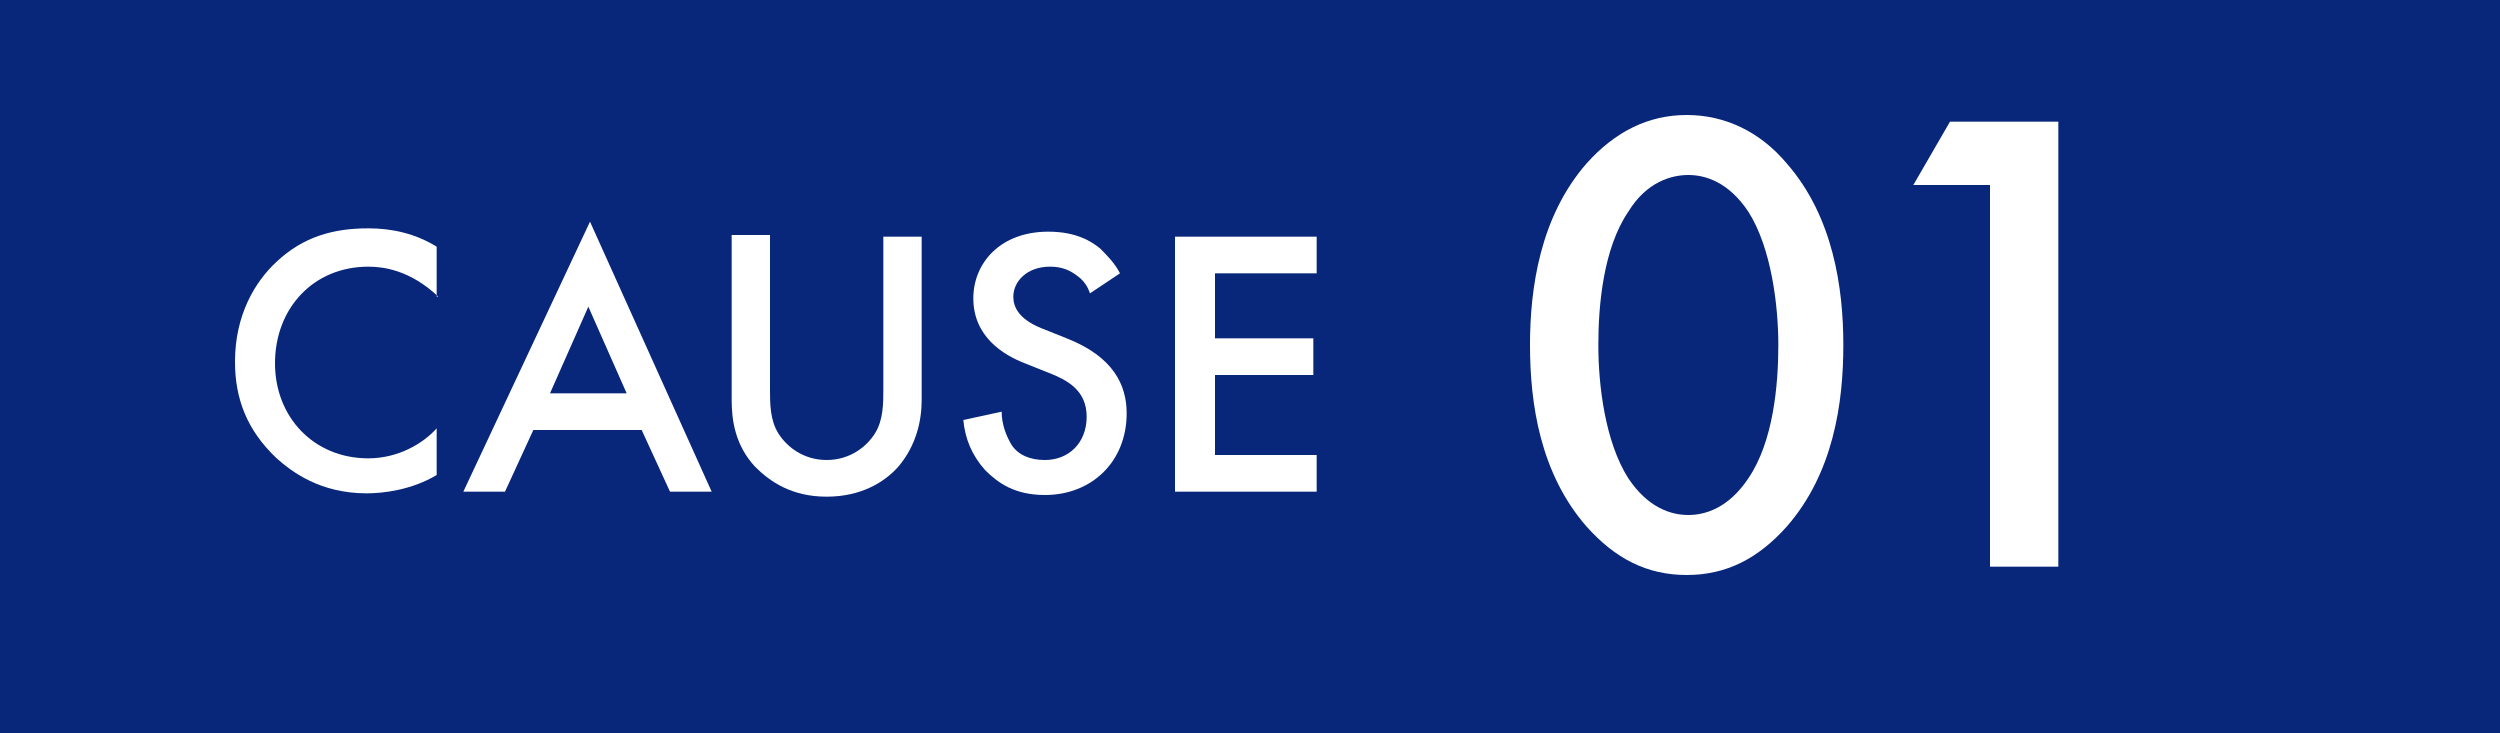
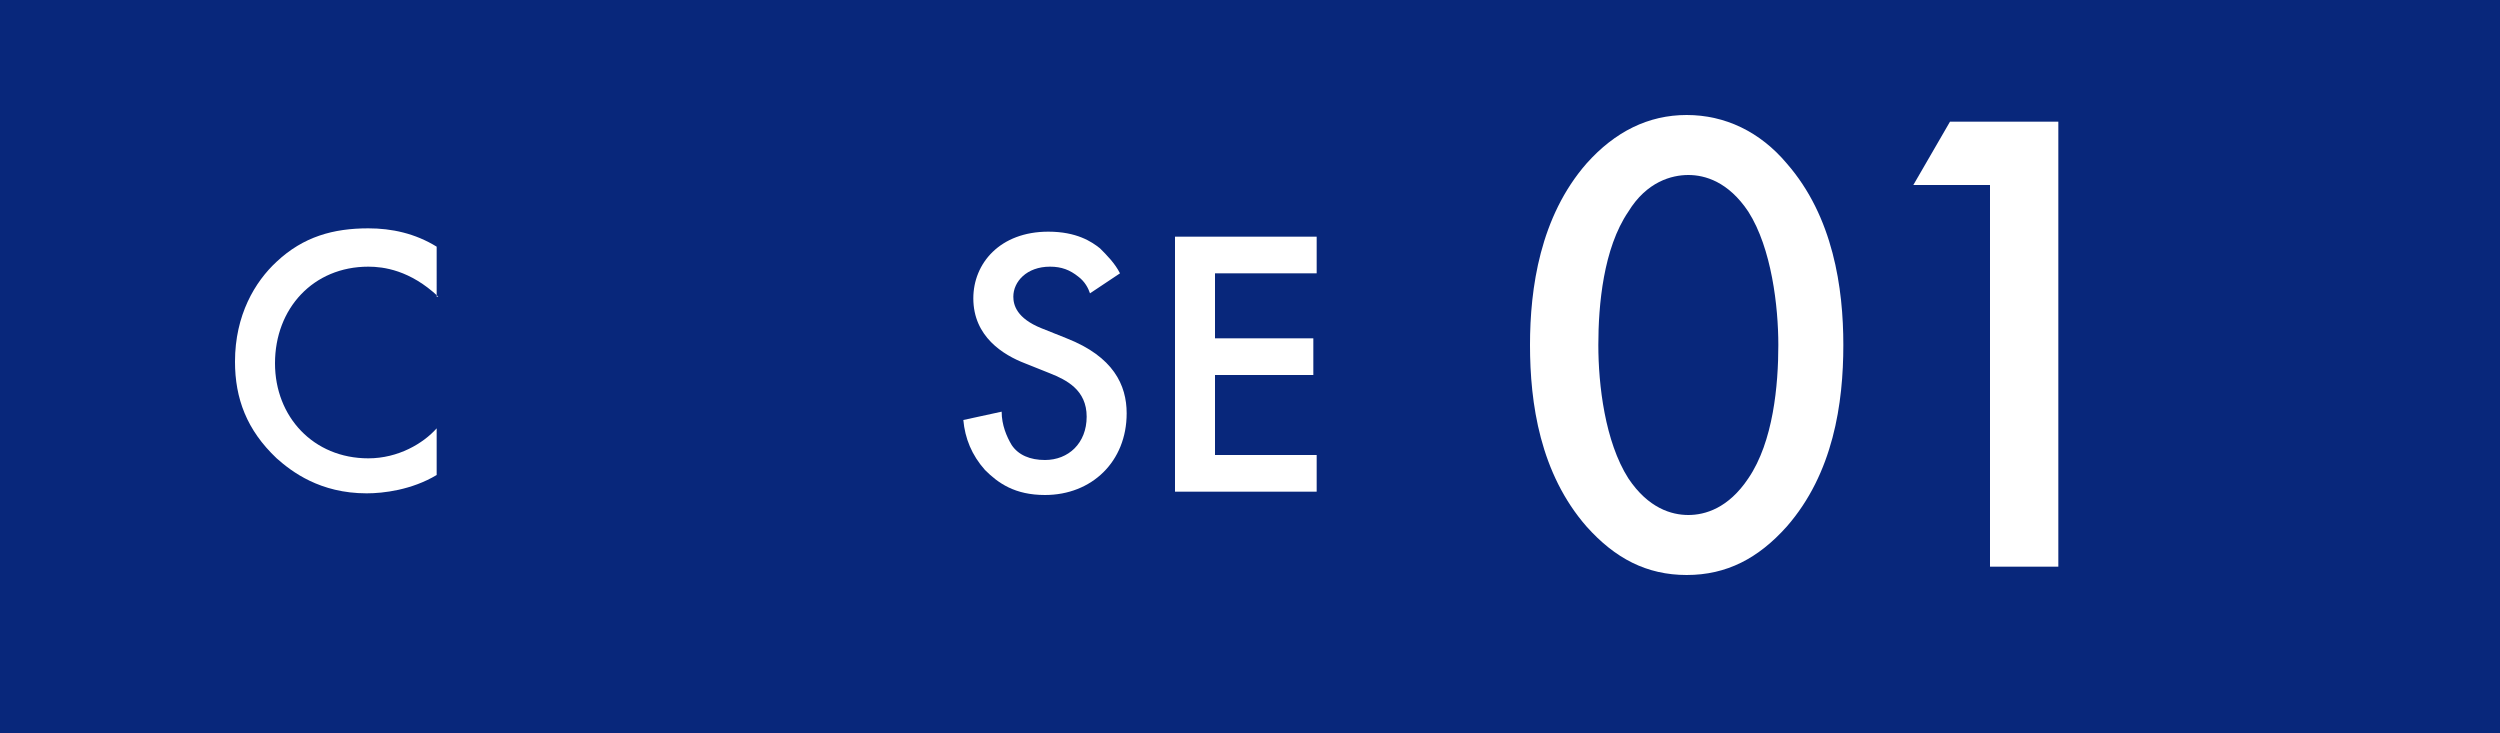
<svg xmlns="http://www.w3.org/2000/svg" version="1.1" id="レイヤー_1" x="0px" y="0px" width="150px" height="44px" viewBox="0 0 150 44" enable-background="new 0 0 150 44" xml:space="preserve">
  <rect fill="#08277B" width="150" height="44" />
  <g>
    <path fill="#FFFFFF" d="M26.3,17.8C24.6,16.2,23,16,22.1,16c-3.3,0-5.6,2.5-5.6,5.8c0,3.2,2.3,5.7,5.6,5.7c1.8,0,3.3-0.9,4.1-1.8   v2.8c-1.5,0.9-3.2,1.1-4.2,1.1c-2.8,0-4.5-1.3-5.4-2.1c-1.8-1.7-2.5-3.6-2.5-5.8c0-2.8,1.2-4.8,2.5-6c1.6-1.5,3.4-2,5.5-2   c1.4,0,2.8,0.3,4.1,1.1V17.8z" />
-     <path fill="#FFFFFF" d="M38.5,25.8H32l-1.7,3.7h-2.5l7.6-16.2l7.3,16.2h-2.5L38.5,25.8z M37.6,23.6l-2.3-5.2L33,23.6H37.6z" />
-     <path fill="#FFFFFF" d="M46.2,14.2v9.2c0,0.8,0,1.8,0.5,2.6c0.5,0.8,1.5,1.6,2.9,1.6c1.4,0,2.4-0.8,2.9-1.6   c0.5-0.8,0.5-1.8,0.5-2.6v-9.2h2.3V24c0,1.2-0.3,2.7-1.4,4c-0.8,0.9-2.2,1.8-4.3,1.8c-2.1,0-3.4-0.9-4.3-1.8   c-1.2-1.3-1.4-2.8-1.4-4v-9.9H46.2z" />
    <path fill="#FFFFFF" d="M65.4,17.6c-0.1-0.3-0.3-0.7-0.7-1c-0.5-0.4-1-0.6-1.7-0.6c-1.4,0-2.2,0.9-2.2,1.8c0,0.5,0.2,1.3,1.7,1.9   l1.5,0.6c2.8,1.1,3.6,2.8,3.6,4.5c0,2.9-2.1,4.9-4.9,4.9c-1.8,0-2.8-0.7-3.6-1.5c-0.8-0.9-1.2-1.9-1.3-3l2.3-0.5   c0,0.8,0.3,1.5,0.6,2c0.4,0.6,1.1,0.9,2,0.9c1.4,0,2.5-1,2.5-2.6c0-1.6-1.2-2.2-2.2-2.6l-1.5-0.6c-1.3-0.5-3.1-1.6-3.1-3.9   c0-2.1,1.6-4,4.5-4c1.7,0,2.6,0.6,3.1,1c0.4,0.4,0.9,0.9,1.2,1.5L65.4,17.6z" />
    <path fill="#FFFFFF" d="M79,16.4h-6.1v3.9h5.9v2.2h-5.9v4.8H79v2.2h-8.5V14.2H79V16.4z" />
  </g>
  <g>
    <g>
      <path fill="#FFFFFF" d="M95.2,31.6c-2.8-3.2-3.4-7.4-3.4-10.9c0-3.4,0.6-7.7,3.4-10.9c1.7-1.9,3.7-2.9,6-2.9s4.4,1,6,2.9    c2.8,3.2,3.4,7.5,3.4,10.9c0,3.5-0.6,7.7-3.4,10.9c-1.7,1.9-3.6,2.9-6,2.9S96.9,33.5,95.2,31.6z M97.7,12.7    c-1.5,2.2-1.8,5.6-1.8,8c0,2.4,0.4,5.8,1.8,8c1.2,1.8,2.6,2.2,3.6,2.2s2.4-0.4,3.6-2.2c1.5-2.2,1.8-5.6,1.8-8c0-2.3-0.4-5.8-1.8-8    c-1.2-1.8-2.6-2.2-3.6-2.2S98.8,10.9,97.7,12.7z" />
      <path fill="#FFFFFF" d="M119.4,11.1h-4.6l2.2-3.8h6.5V34h-4.1V11.1z" />
    </g>
  </g>
</svg>